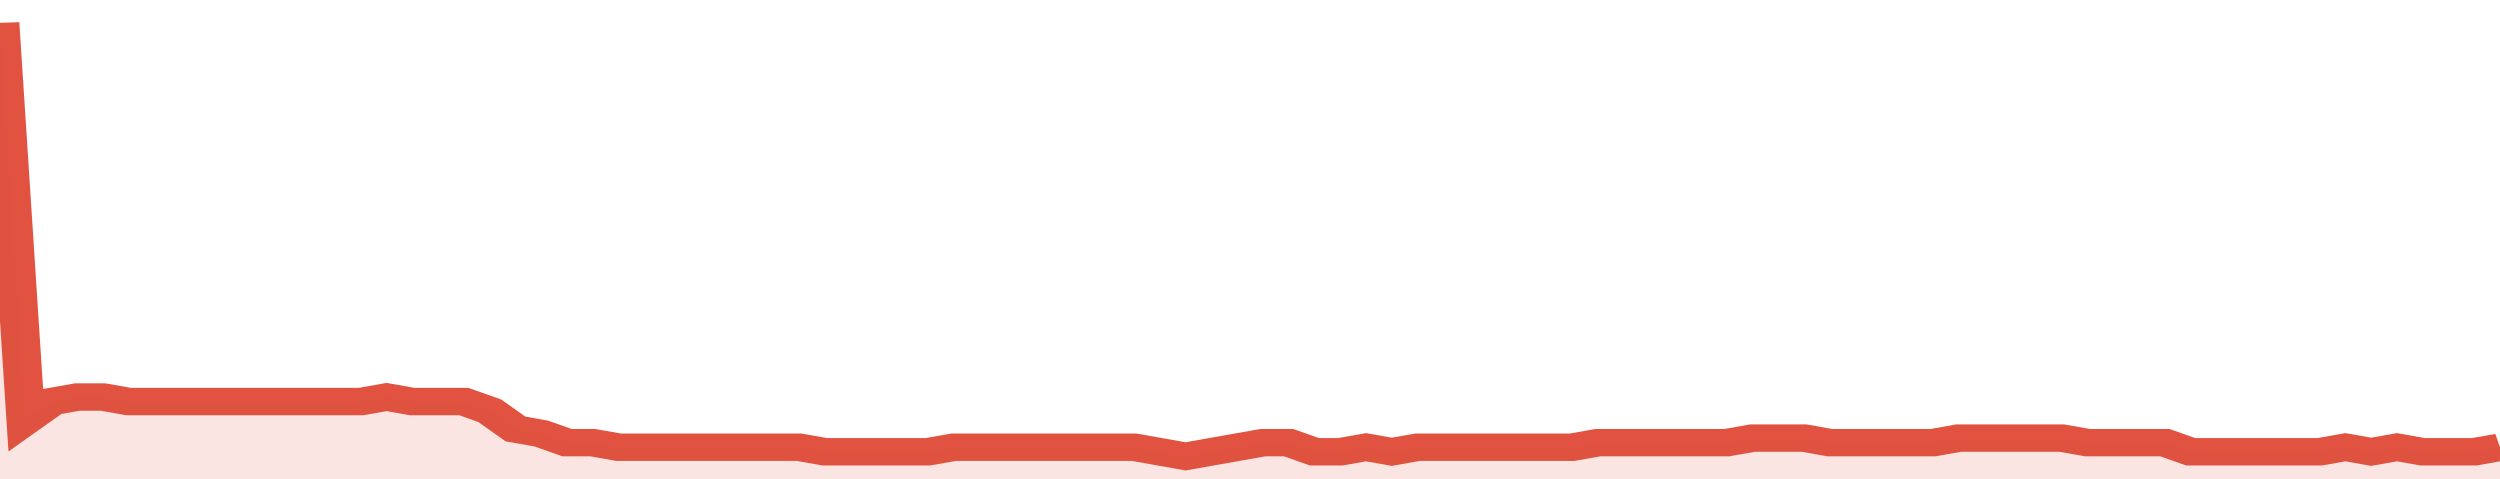
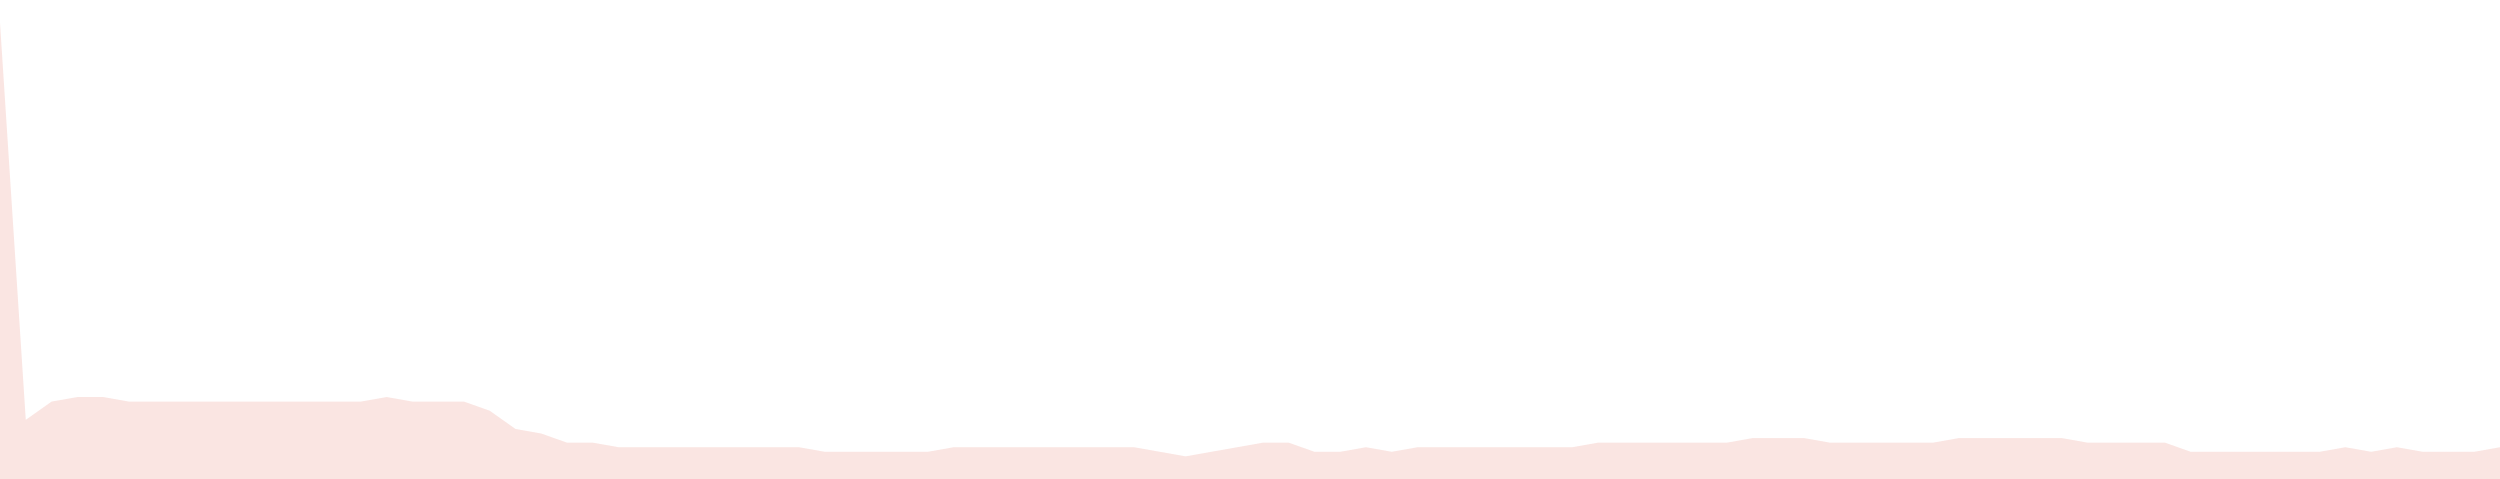
<svg xmlns="http://www.w3.org/2000/svg" viewBox="0 0 388 105" width="120" height="23" preserveAspectRatio="none">
-   <polyline fill="none" stroke="#E15241" stroke-width="6" points="0, 5 4, 92 8, 88 12, 87 16, 87 20, 88 24, 88 28, 88 32, 88 36, 88 40, 88 44, 88 48, 88 52, 88 56, 88 60, 87 64, 88 68, 88 72, 88 76, 90 80, 94 84, 95 88, 97 92, 97 96, 98 100, 98 104, 98 108, 98 112, 98 116, 98 120, 98 124, 98 128, 99 132, 99 136, 99 140, 99 144, 99 148, 98 152, 98 156, 98 160, 98 164, 98 168, 98 172, 98 176, 98 180, 99 184, 100 188, 99 192, 98 196, 97 200, 97 204, 99 208, 99 212, 98 216, 99 220, 98 224, 98 228, 98 232, 98 236, 98 240, 98 244, 98 248, 97 252, 97 256, 97 260, 97 264, 97 268, 97 272, 96 276, 96 280, 96 284, 97 288, 97 292, 97 296, 97 300, 97 304, 96 308, 96 312, 96 316, 96 320, 96 324, 97 328, 97 332, 97 336, 97 340, 99 344, 99 348, 99 352, 99 356, 99 360, 99 364, 98 368, 99 372, 98 376, 99 380, 99 384, 99 388, 98 388, 98 "> </polyline>
  <polygon fill="#E15241" opacity="0.15" points="0, 105 0, 5 4, 92 8, 88 12, 87 16, 87 20, 88 24, 88 28, 88 32, 88 36, 88 40, 88 44, 88 48, 88 52, 88 56, 88 60, 87 64, 88 68, 88 72, 88 76, 90 80, 94 84, 95 88, 97 92, 97 96, 98 100, 98 104, 98 108, 98 112, 98 116, 98 120, 98 124, 98 128, 99 132, 99 136, 99 140, 99 144, 99 148, 98 152, 98 156, 98 160, 98 164, 98 168, 98 172, 98 176, 98 180, 99 184, 100 188, 99 192, 98 196, 97 200, 97 204, 99 208, 99 212, 98 216, 99 220, 98 224, 98 228, 98 232, 98 236, 98 240, 98 244, 98 248, 97 252, 97 256, 97 260, 97 264, 97 268, 97 272, 96 276, 96 280, 96 284, 97 288, 97 292, 97 296, 97 300, 97 304, 96 308, 96 312, 96 316, 96 320, 96 324, 97 328, 97 332, 97 336, 97 340, 99 344, 99 348, 99 352, 99 356, 99 360, 99 364, 98 368, 99 372, 98 376, 99 380, 99 384, 99 388, 98 388, 105 " />
</svg>